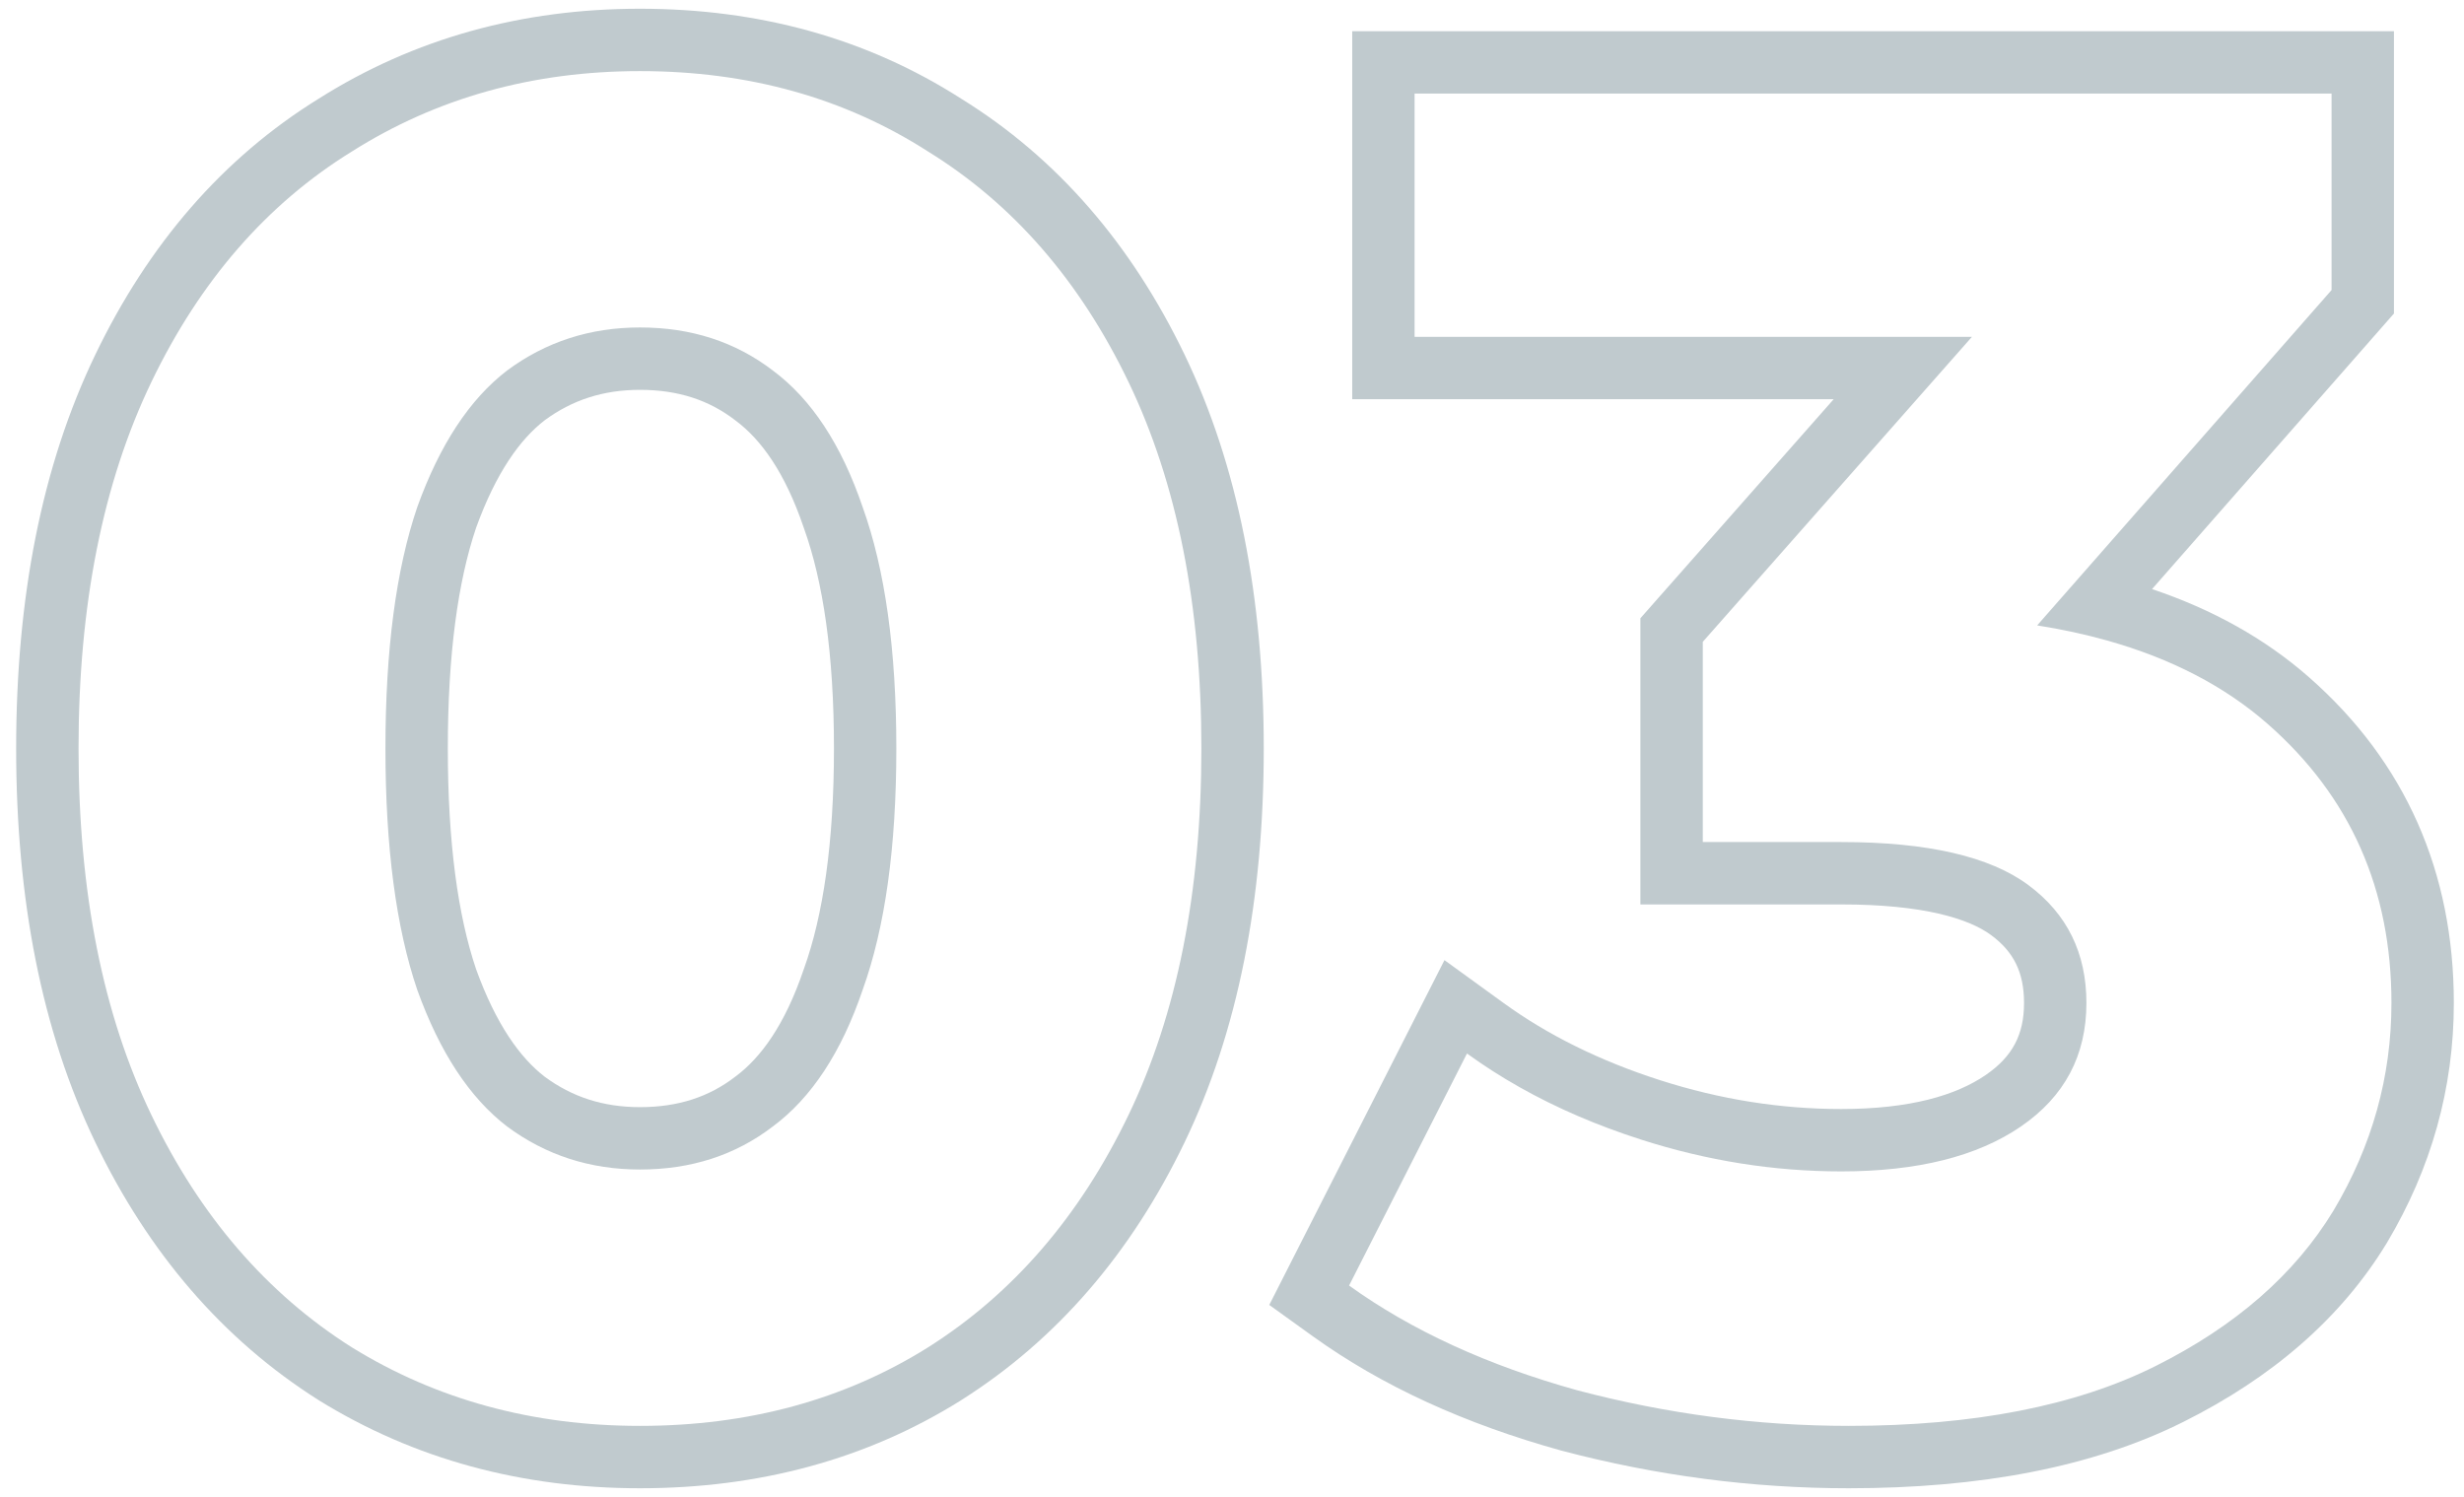
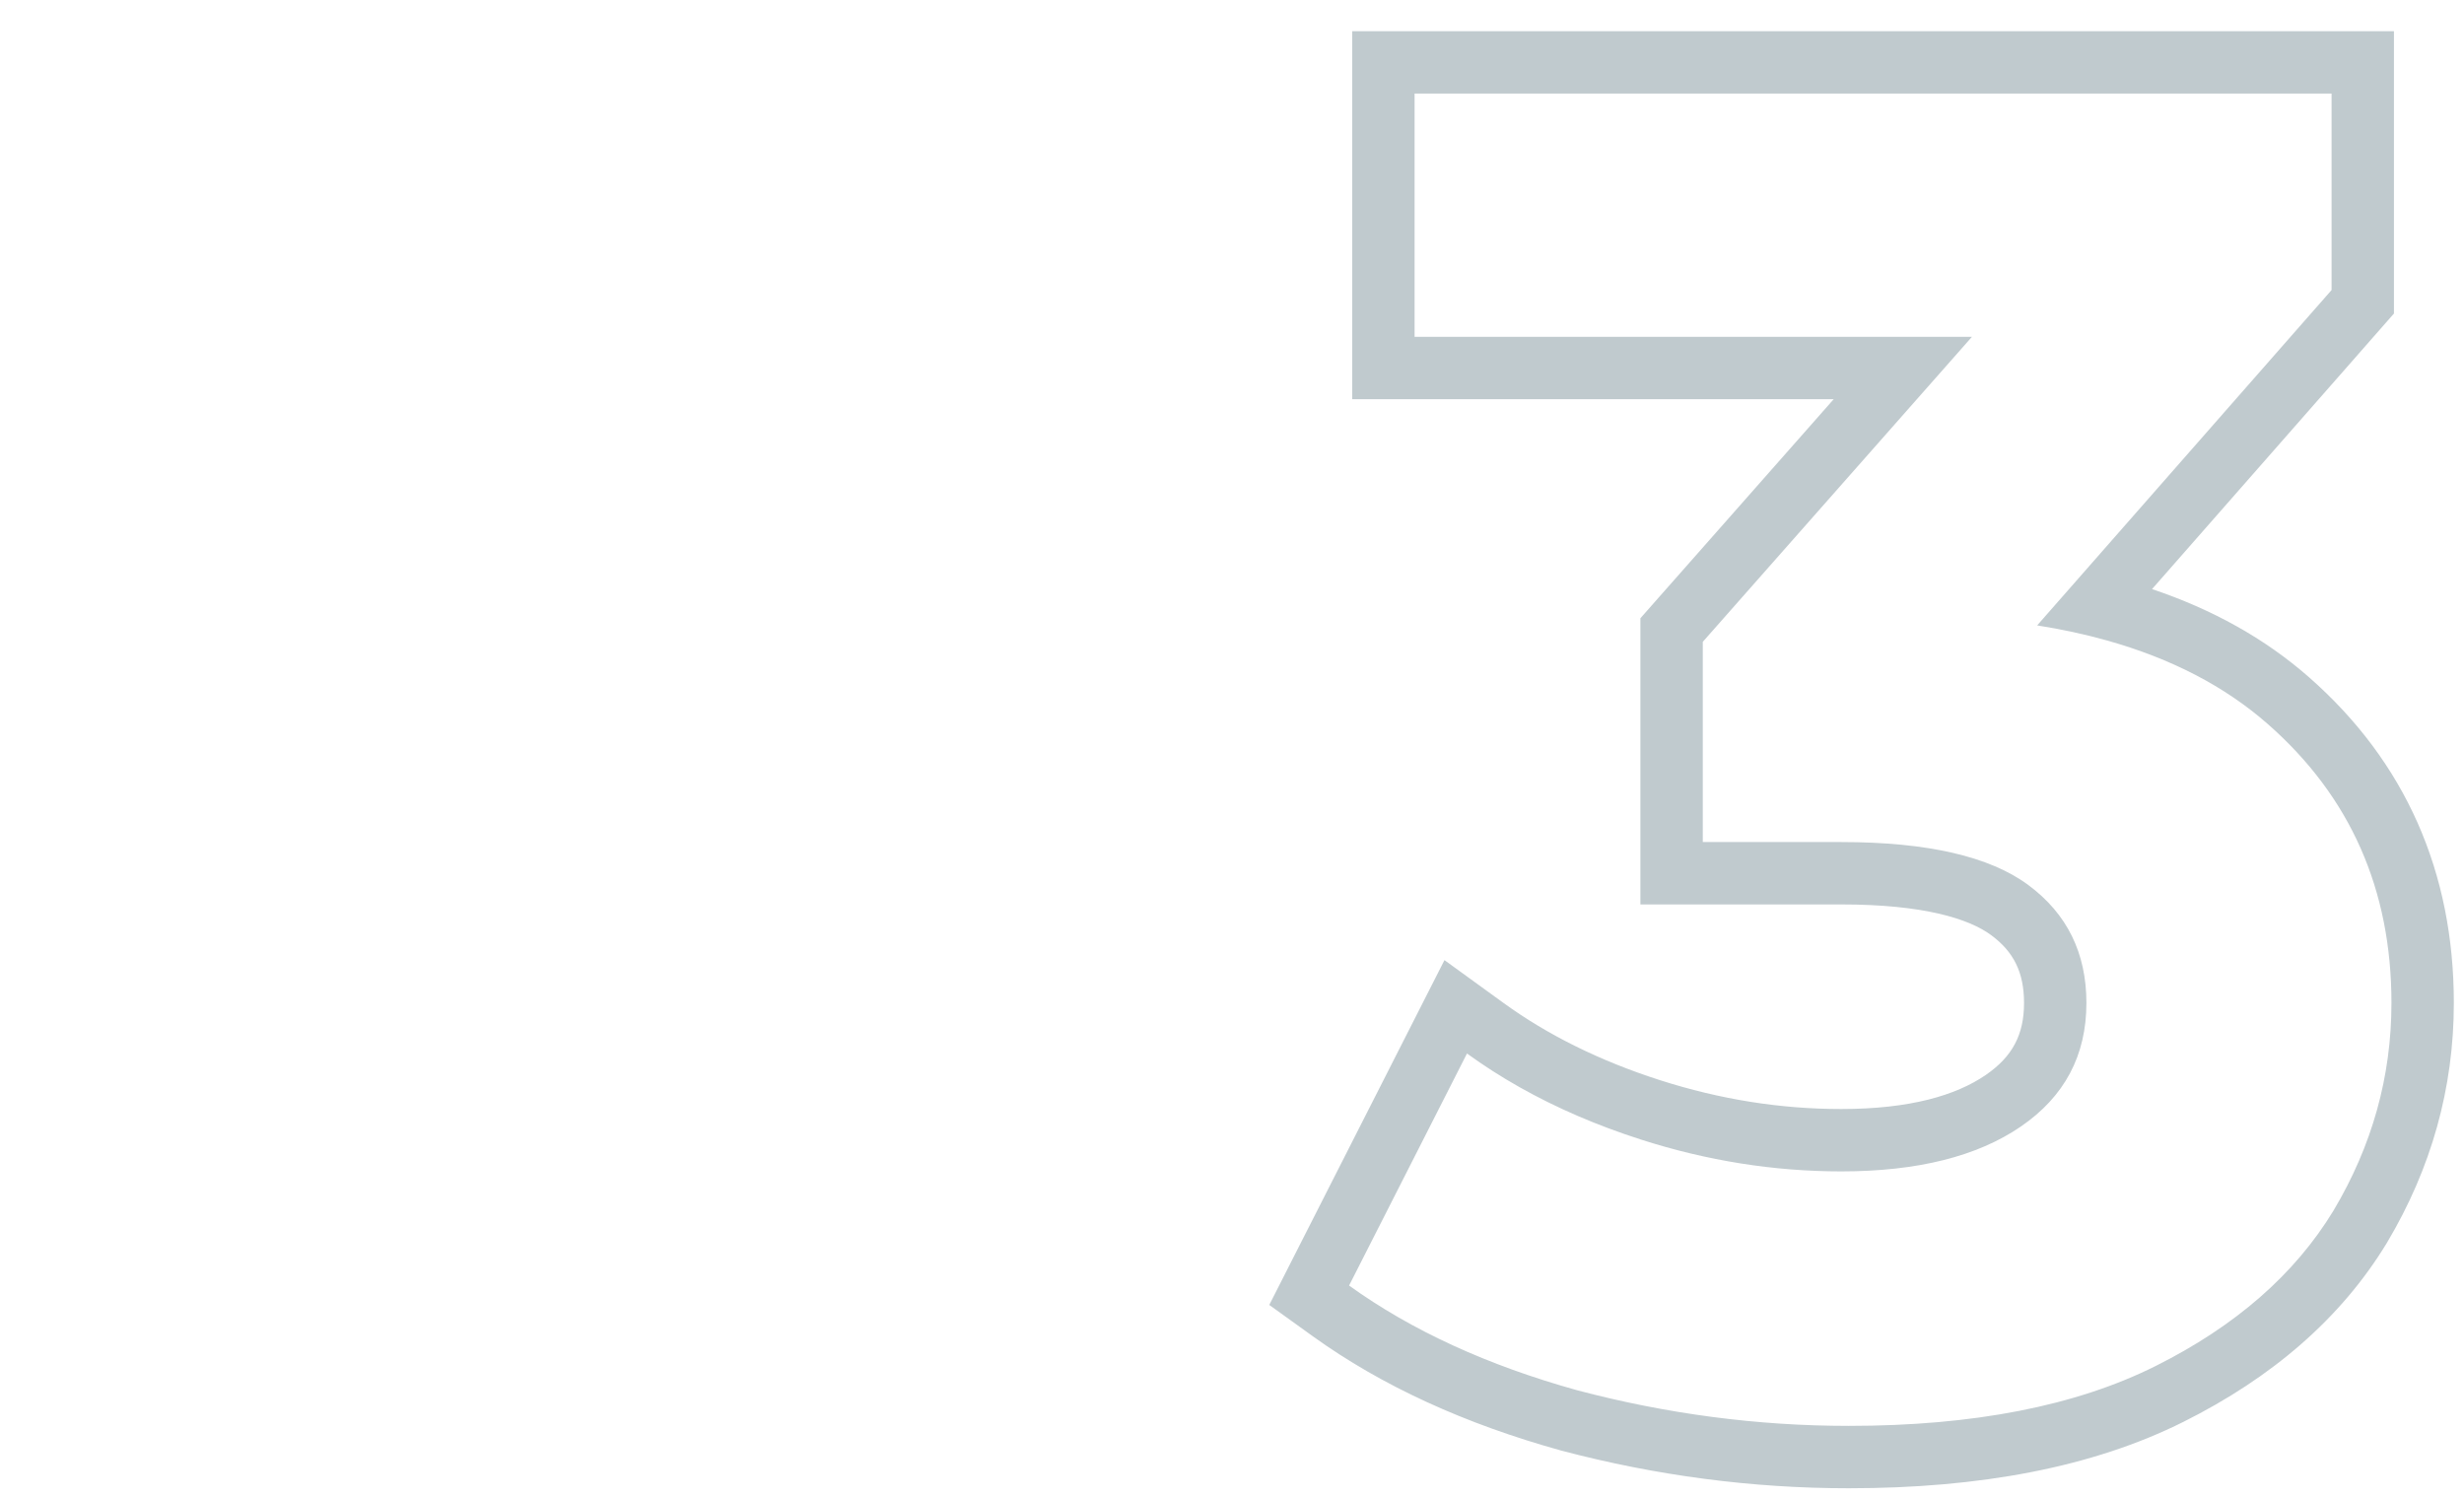
<svg xmlns="http://www.w3.org/2000/svg" width="79" height="48" viewBox="0 0 79 48" fill="none">
  <path fill-rule="evenodd" clip-rule="evenodd" d="M50.051 46.511L50.039 46.507C46.978 45.657 44.313 44.447 42.086 42.843L40.695 41.842L46.312 30.786L48.208 32.161C49.616 33.182 51.281 34.012 53.225 34.636C55.154 35.254 57.088 35.56 59.034 35.56C61.239 35.56 62.712 35.122 63.663 34.471C64.526 33.879 64.894 33.172 64.894 32.16C64.894 31.166 64.553 30.513 63.842 29.986C63.127 29.456 61.663 29 59.034 29H52.594V19.824L53.173 19.167L54.433 17.74L58.791 12.8H43.354V1H76.754V10.053L68.998 18.889C70.924 19.536 72.613 20.469 74.034 21.718C77.124 24.433 78.674 27.968 78.674 32.16C78.674 34.89 77.951 37.463 76.532 39.844L76.528 39.852L76.523 39.859C75.052 42.279 72.838 44.174 70.008 45.589C67.083 47.052 63.468 47.72 59.274 47.72C56.178 47.72 53.107 47.317 50.064 46.514L50.051 46.511ZM67.552 20.536C66.847 20.338 66.101 20.177 65.315 20.053L74.754 9.3V3H45.354V10.8H63.224L54.594 20.58V27H59.034C61.794 27 63.794 27.46 65.034 28.38C66.274 29.3 66.894 30.56 66.894 32.16C66.894 33.84 66.194 35.16 64.794 36.12C63.394 37.08 61.474 37.56 59.034 37.56C56.874 37.56 54.734 37.22 52.614 36.54C51.203 36.087 49.907 35.529 48.727 34.864C48.133 34.529 47.569 34.168 47.034 33.78L43.254 41.22C45.254 42.66 47.694 43.78 50.574 44.58C53.454 45.34 56.354 45.72 59.274 45.72C63.274 45.72 66.554 45.08 69.114 43.8C71.674 42.52 73.574 40.86 74.814 38.82C76.054 36.74 76.674 34.52 76.674 32.16C76.674 28.52 75.354 25.54 72.714 23.22C71.337 22.009 69.616 21.115 67.552 20.536Z" fill="#C0CACE" />
-   <path fill-rule="evenodd" clip-rule="evenodd" d="M10.218 44.896L10.209 44.89C7.136 42.947 4.758 40.164 3.056 36.628C1.334 33.052 0.518 28.819 0.518 24C0.518 19.181 1.334 14.948 3.056 11.372C4.758 7.836 7.138 5.069 10.218 3.164C13.277 1.231 16.73 0.28 20.518 0.28C24.337 0.28 27.795 1.228 30.823 3.168C33.9 5.072 36.278 7.838 37.98 11.372C39.701 14.948 40.518 19.181 40.518 24C40.518 28.819 39.701 33.052 37.98 36.628C36.277 40.164 33.899 42.947 30.826 44.89L30.82 44.895C27.79 46.794 24.334 47.72 20.518 47.72C16.736 47.72 13.287 46.792 10.227 44.902L10.218 44.896ZM29.758 4.86C27.078 3.14 23.998 2.28 20.518 2.28C17.078 2.28 13.998 3.14 11.278 4.86C8.558 6.54 6.418 9 4.858 12.24C3.298 15.48 2.518 19.4 2.518 24C2.518 28.6 3.298 32.52 4.858 35.76C6.418 39 8.558 41.48 11.278 43.2C13.998 44.88 17.078 45.72 20.518 45.72C23.998 45.72 27.078 44.88 29.758 43.2C32.478 41.48 34.618 39 36.178 35.76C37.738 32.52 38.518 28.6 38.518 24C38.518 19.4 37.738 15.48 36.178 12.24C34.618 9 32.478 6.54 29.758 4.86ZM23.573 34.523L23.586 34.514C24.399 33.91 25.168 32.85 25.764 31.096L25.77 31.079L25.776 31.063C26.389 29.358 26.738 27.03 26.738 24C26.738 20.97 26.389 18.642 25.776 16.938L25.77 16.921L25.764 16.904C25.168 15.15 24.399 14.09 23.586 13.486L23.573 13.477L23.561 13.467C22.74 12.838 21.757 12.5 20.518 12.5C19.336 12.5 18.341 12.829 17.462 13.477C16.673 14.086 15.902 15.16 15.265 16.921C14.685 18.636 14.358 20.971 14.358 24C14.358 27.029 14.685 29.364 15.265 31.079C15.902 32.84 16.673 33.914 17.462 34.523C18.341 35.172 19.336 35.5 20.518 35.5C21.757 35.5 22.74 35.162 23.561 34.533L23.573 34.523ZM16.258 36.12C15.058 35.2 14.098 33.74 13.378 31.74C12.698 29.74 12.358 27.16 12.358 24C12.358 20.84 12.698 18.26 13.378 16.26C14.098 14.26 15.058 12.8 16.258 11.88C17.498 10.96 18.918 10.5 20.518 10.5C22.158 10.5 23.578 10.96 24.778 11.88C26.018 12.8 26.978 14.26 27.658 16.26C28.378 18.26 28.738 20.84 28.738 24C28.738 27.16 28.378 29.74 27.658 31.74C26.978 33.74 26.018 35.2 24.778 36.12C23.578 37.04 22.158 37.5 20.518 37.5C18.918 37.5 17.498 37.04 16.258 36.12Z" fill="#C0CACE" />
</svg>